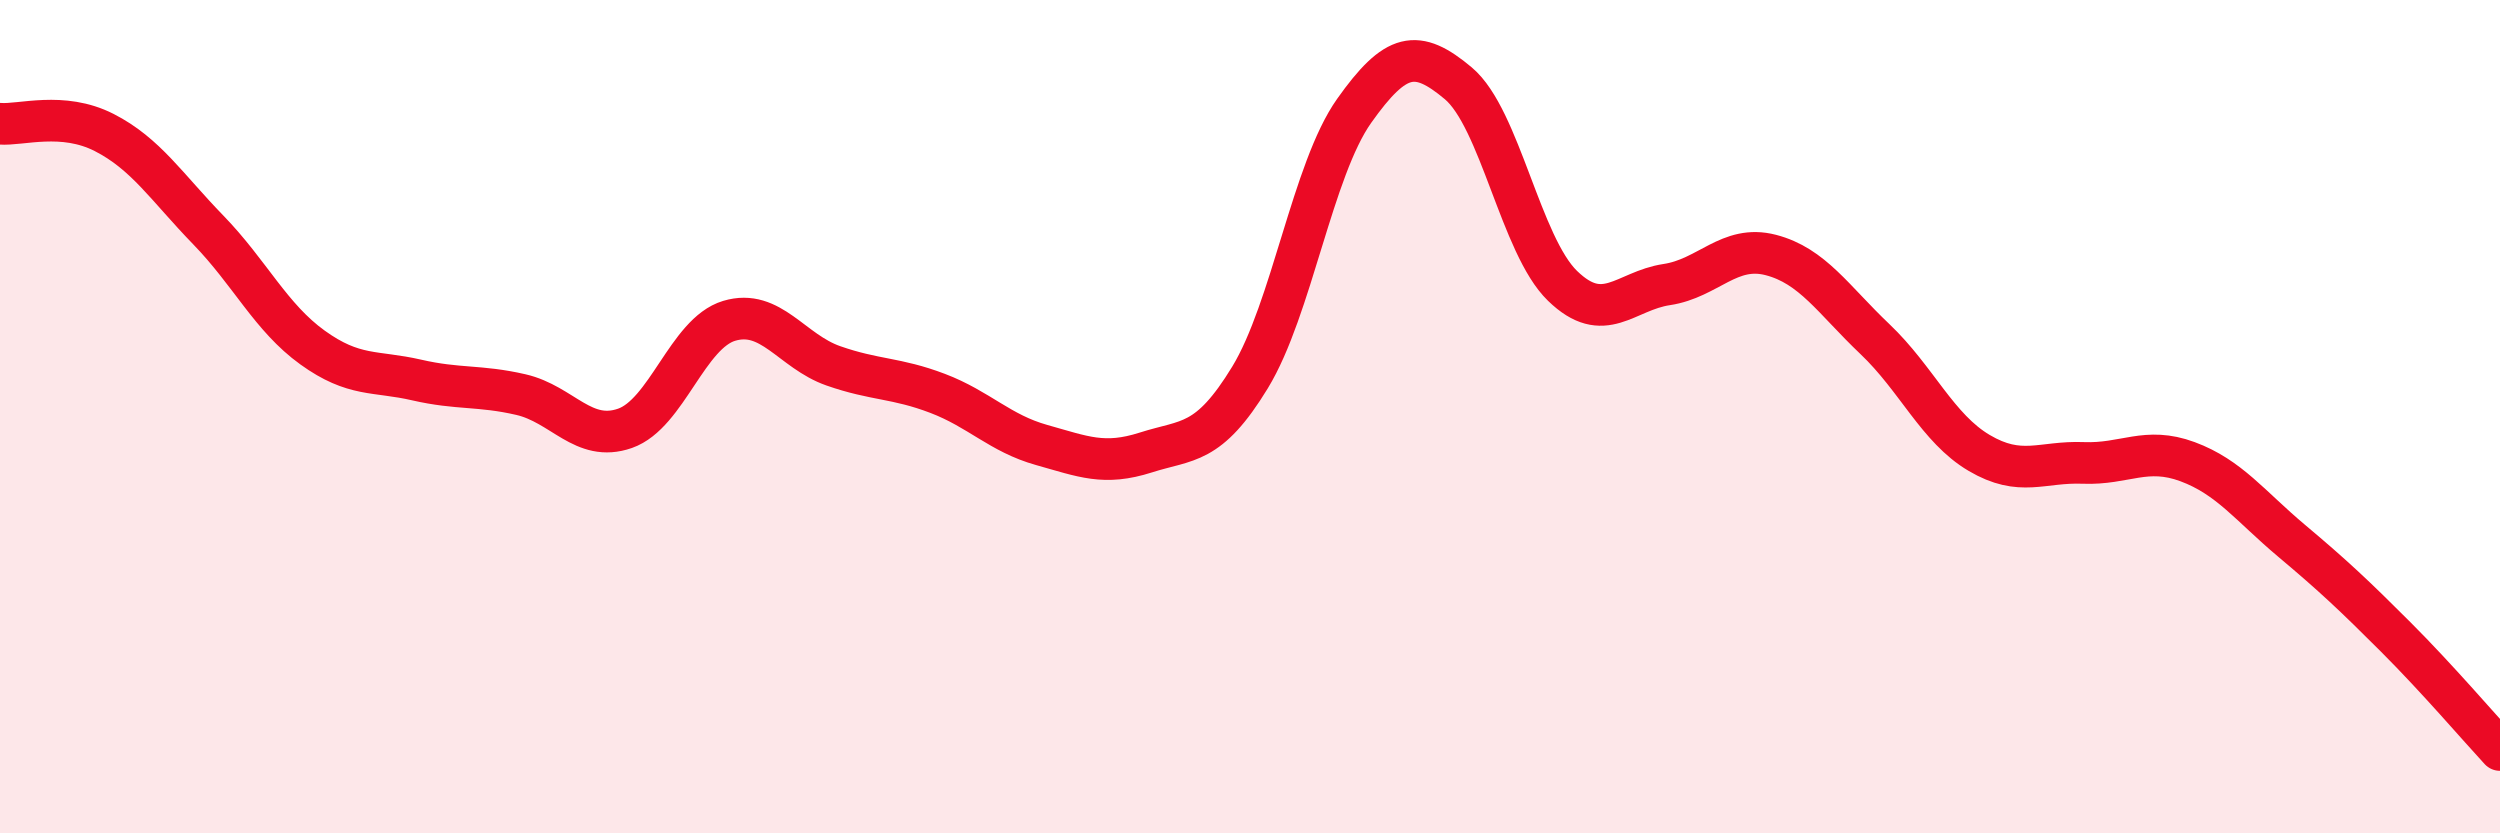
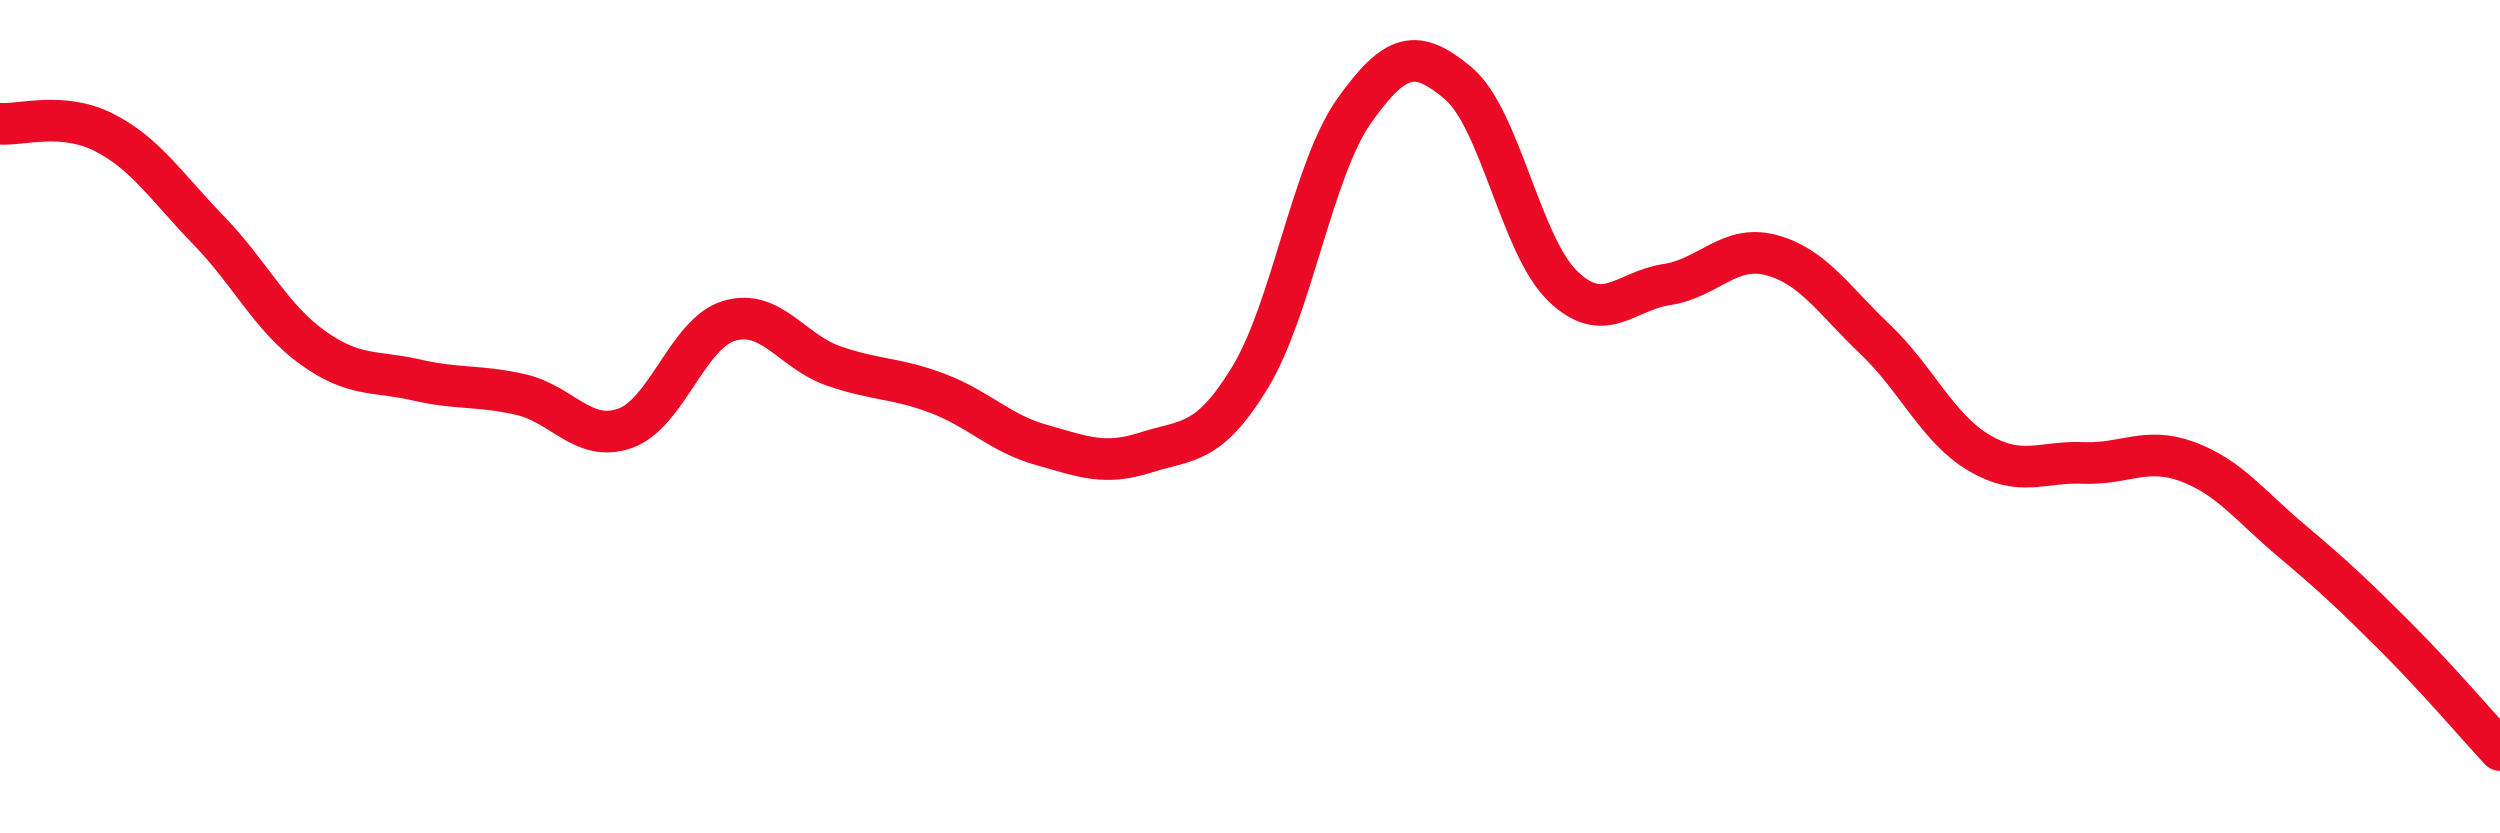
<svg xmlns="http://www.w3.org/2000/svg" width="60" height="20" viewBox="0 0 60 20">
-   <path d="M 0,2.97 C 0.5,3.01 1.5,2.67 2.5,3.18 C 3.5,3.69 4,4.49 5,5.52 C 6,6.55 6.5,7.62 7.5,8.34 C 8.5,9.06 9,8.89 10,9.12 C 11,9.35 11.5,9.24 12.5,9.47 C 13.5,9.7 14,10.63 15,10.28 C 16,9.93 16.5,8 17.5,7.7 C 18.5,7.4 19,8.43 20,8.78 C 21,9.13 21.5,9.06 22.5,9.44 C 23.5,9.82 24,10.4 25,10.68 C 26,10.96 26.5,11.18 27.5,10.86 C 28.5,10.54 29,10.7 30,9.06 C 31,7.42 31.5,4.07 32.5,2.66 C 33.5,1.25 34,1.16 35,2 C 36,2.84 36.5,5.89 37.5,6.86 C 38.5,7.83 39,6.98 40,6.83 C 41,6.68 41.5,5.86 42.5,6.12 C 43.5,6.38 44,7.19 45,8.14 C 46,9.09 46.5,10.28 47.5,10.87 C 48.5,11.46 49,11.07 50,11.11 C 51,11.15 51.5,10.71 52.5,11.08 C 53.5,11.45 54,12.14 55,12.98 C 56,13.82 56.5,14.29 57.5,15.29 C 58.5,16.29 59.5,17.46 60,18L60 20L0 20Z" fill="#EB0A25" opacity="0.1" stroke-linecap="round" stroke-linejoin="round" />
  <path d="M 0,2.97 C 0.5,3.01 1.5,2.67 2.5,3.18 C 3.5,3.69 4,4.49 5,5.52 C 6,6.55 6.5,7.62 7.5,8.34 C 8.5,9.06 9,8.89 10,9.12 C 11,9.35 11.5,9.24 12.5,9.47 C 13.5,9.7 14,10.63 15,10.28 C 16,9.93 16.5,8 17.5,7.7 C 18.5,7.4 19,8.43 20,8.78 C 21,9.13 21.5,9.06 22.5,9.44 C 23.5,9.82 24,10.4 25,10.68 C 26,10.96 26.5,11.18 27.5,10.86 C 28.5,10.54 29,10.7 30,9.06 C 31,7.42 31.5,4.07 32.5,2.66 C 33.5,1.25 34,1.16 35,2 C 36,2.84 36.5,5.89 37.5,6.86 C 38.5,7.83 39,6.98 40,6.83 C 41,6.68 41.5,5.86 42.5,6.12 C 43.5,6.38 44,7.19 45,8.14 C 46,9.09 46.5,10.28 47.5,10.87 C 48.5,11.46 49,11.07 50,11.11 C 51,11.15 51.5,10.71 52.5,11.08 C 53.5,11.45 54,12.14 55,12.98 C 56,13.82 56.5,14.29 57.5,15.29 C 58.5,16.29 59.5,17.46 60,18" stroke="#EB0A25" stroke-width="1" fill="none" stroke-linecap="round" stroke-linejoin="round" />
</svg>